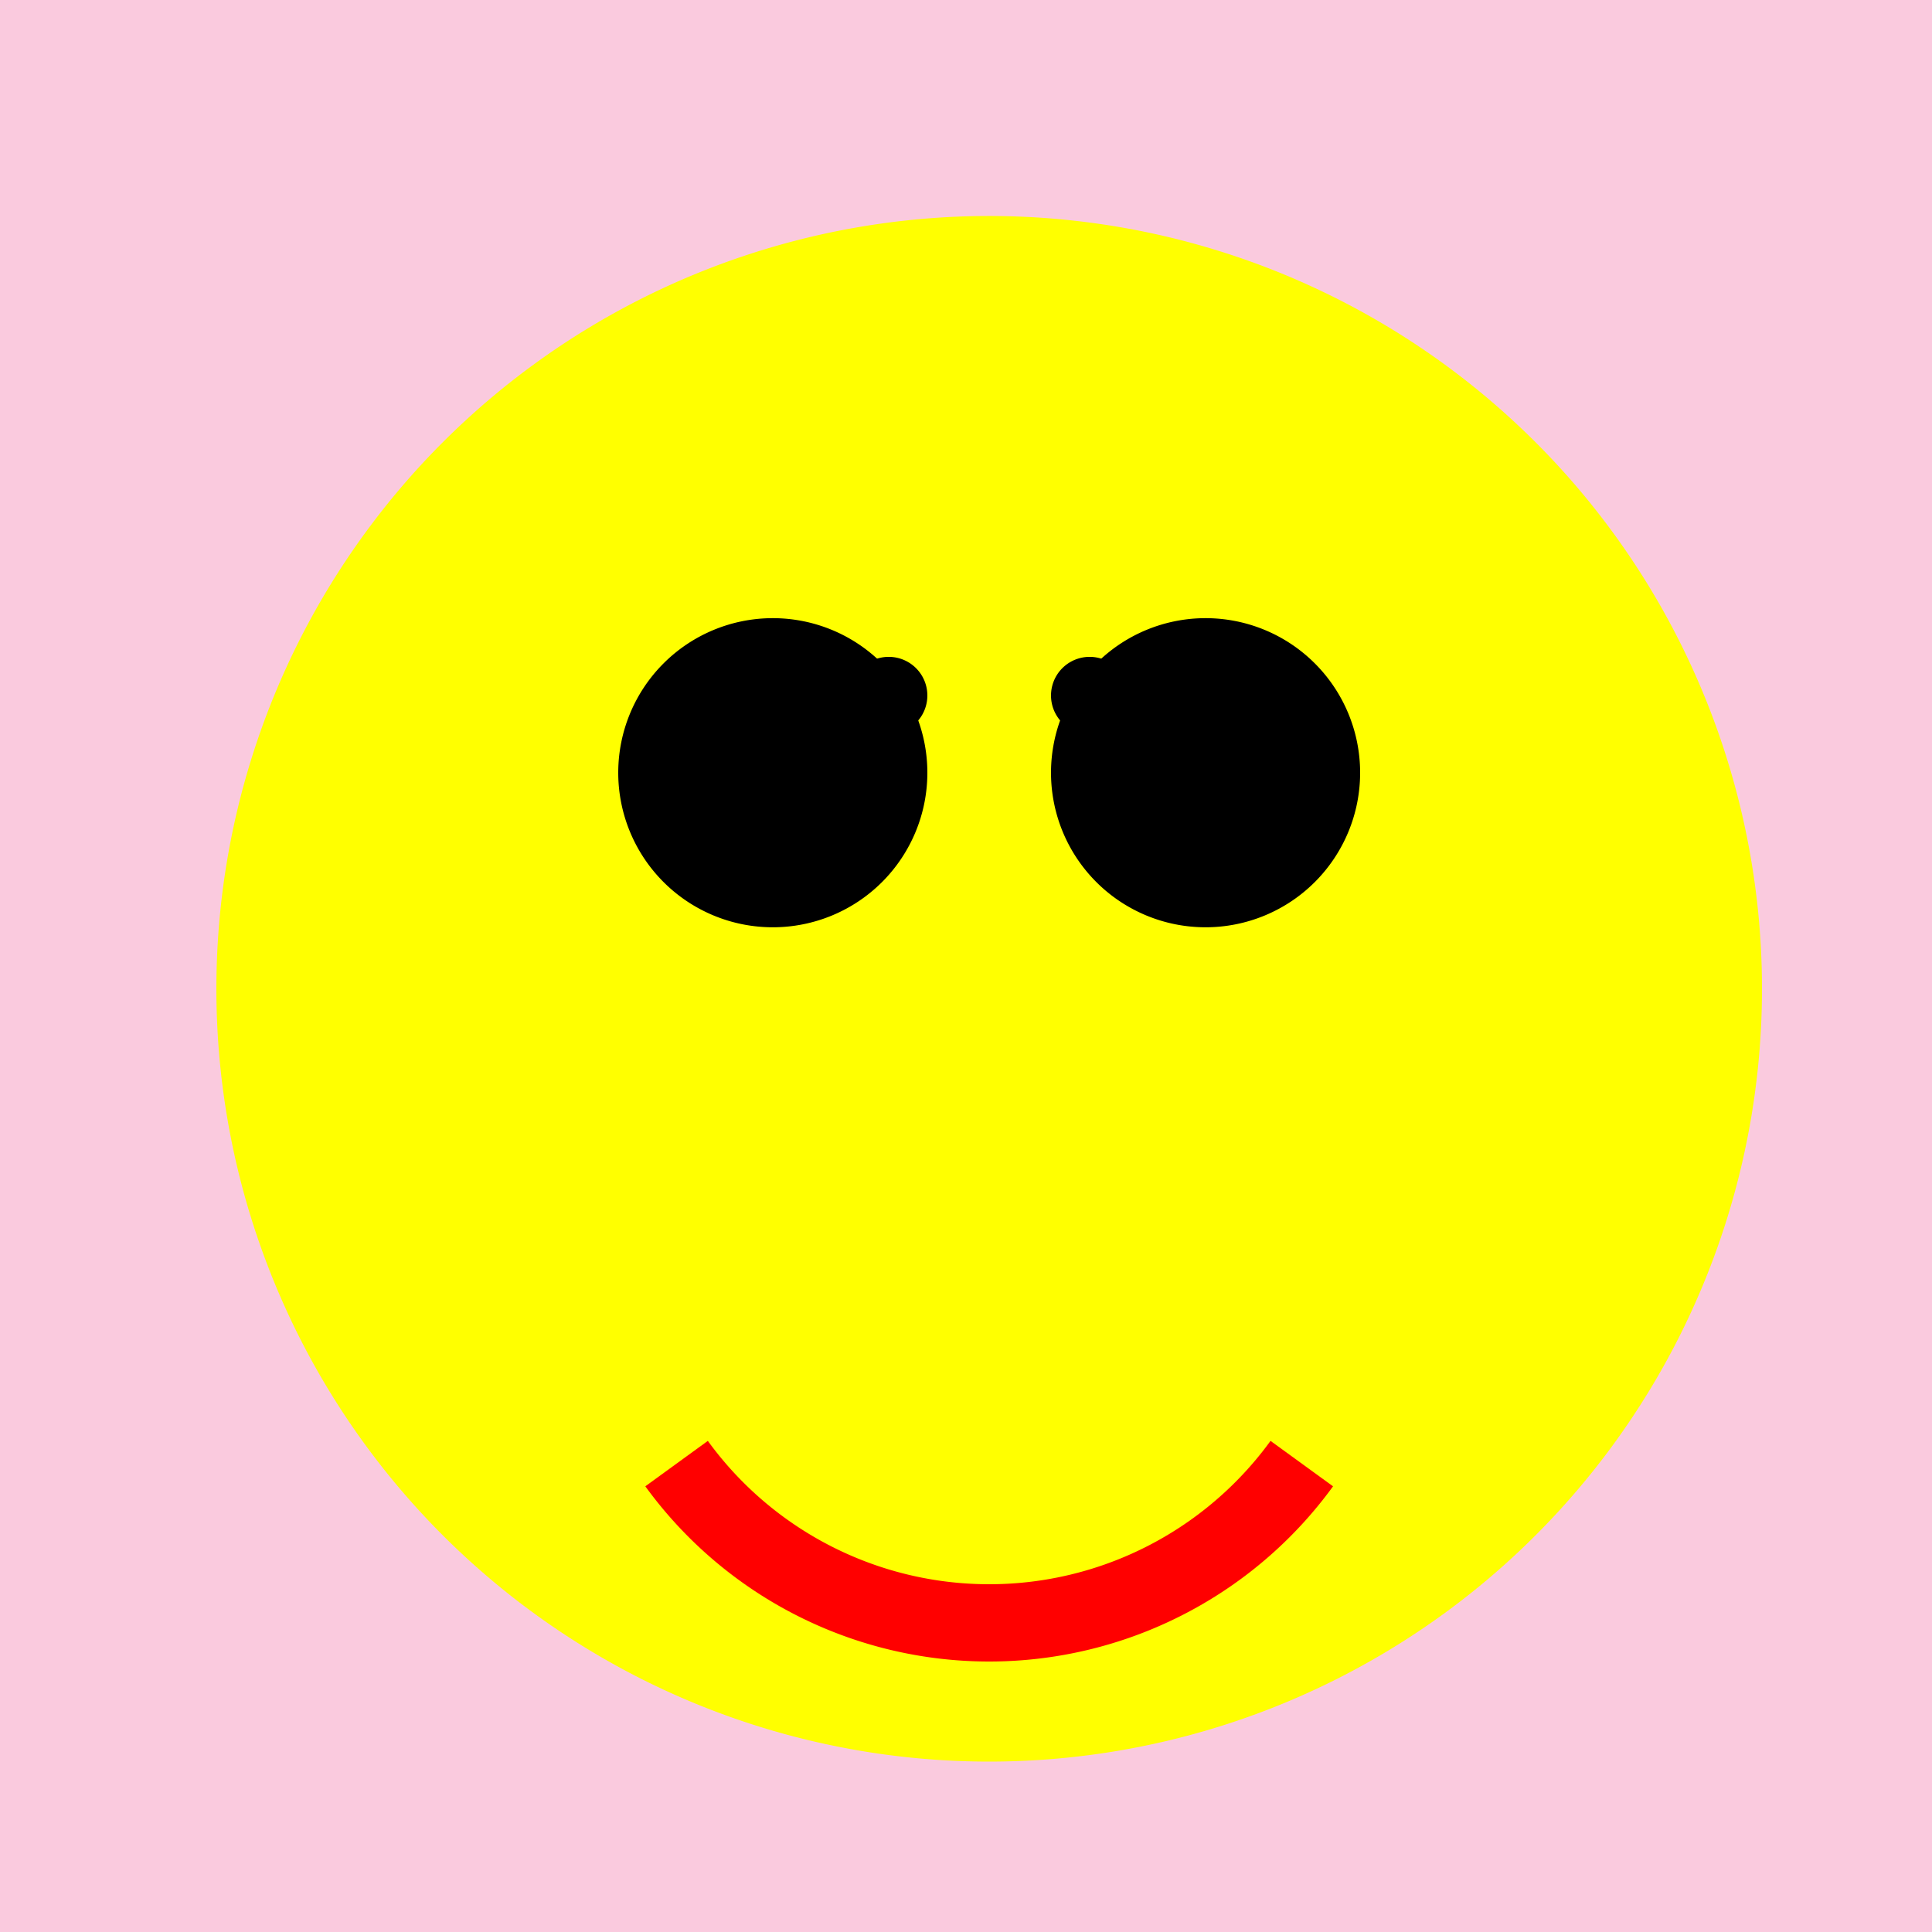
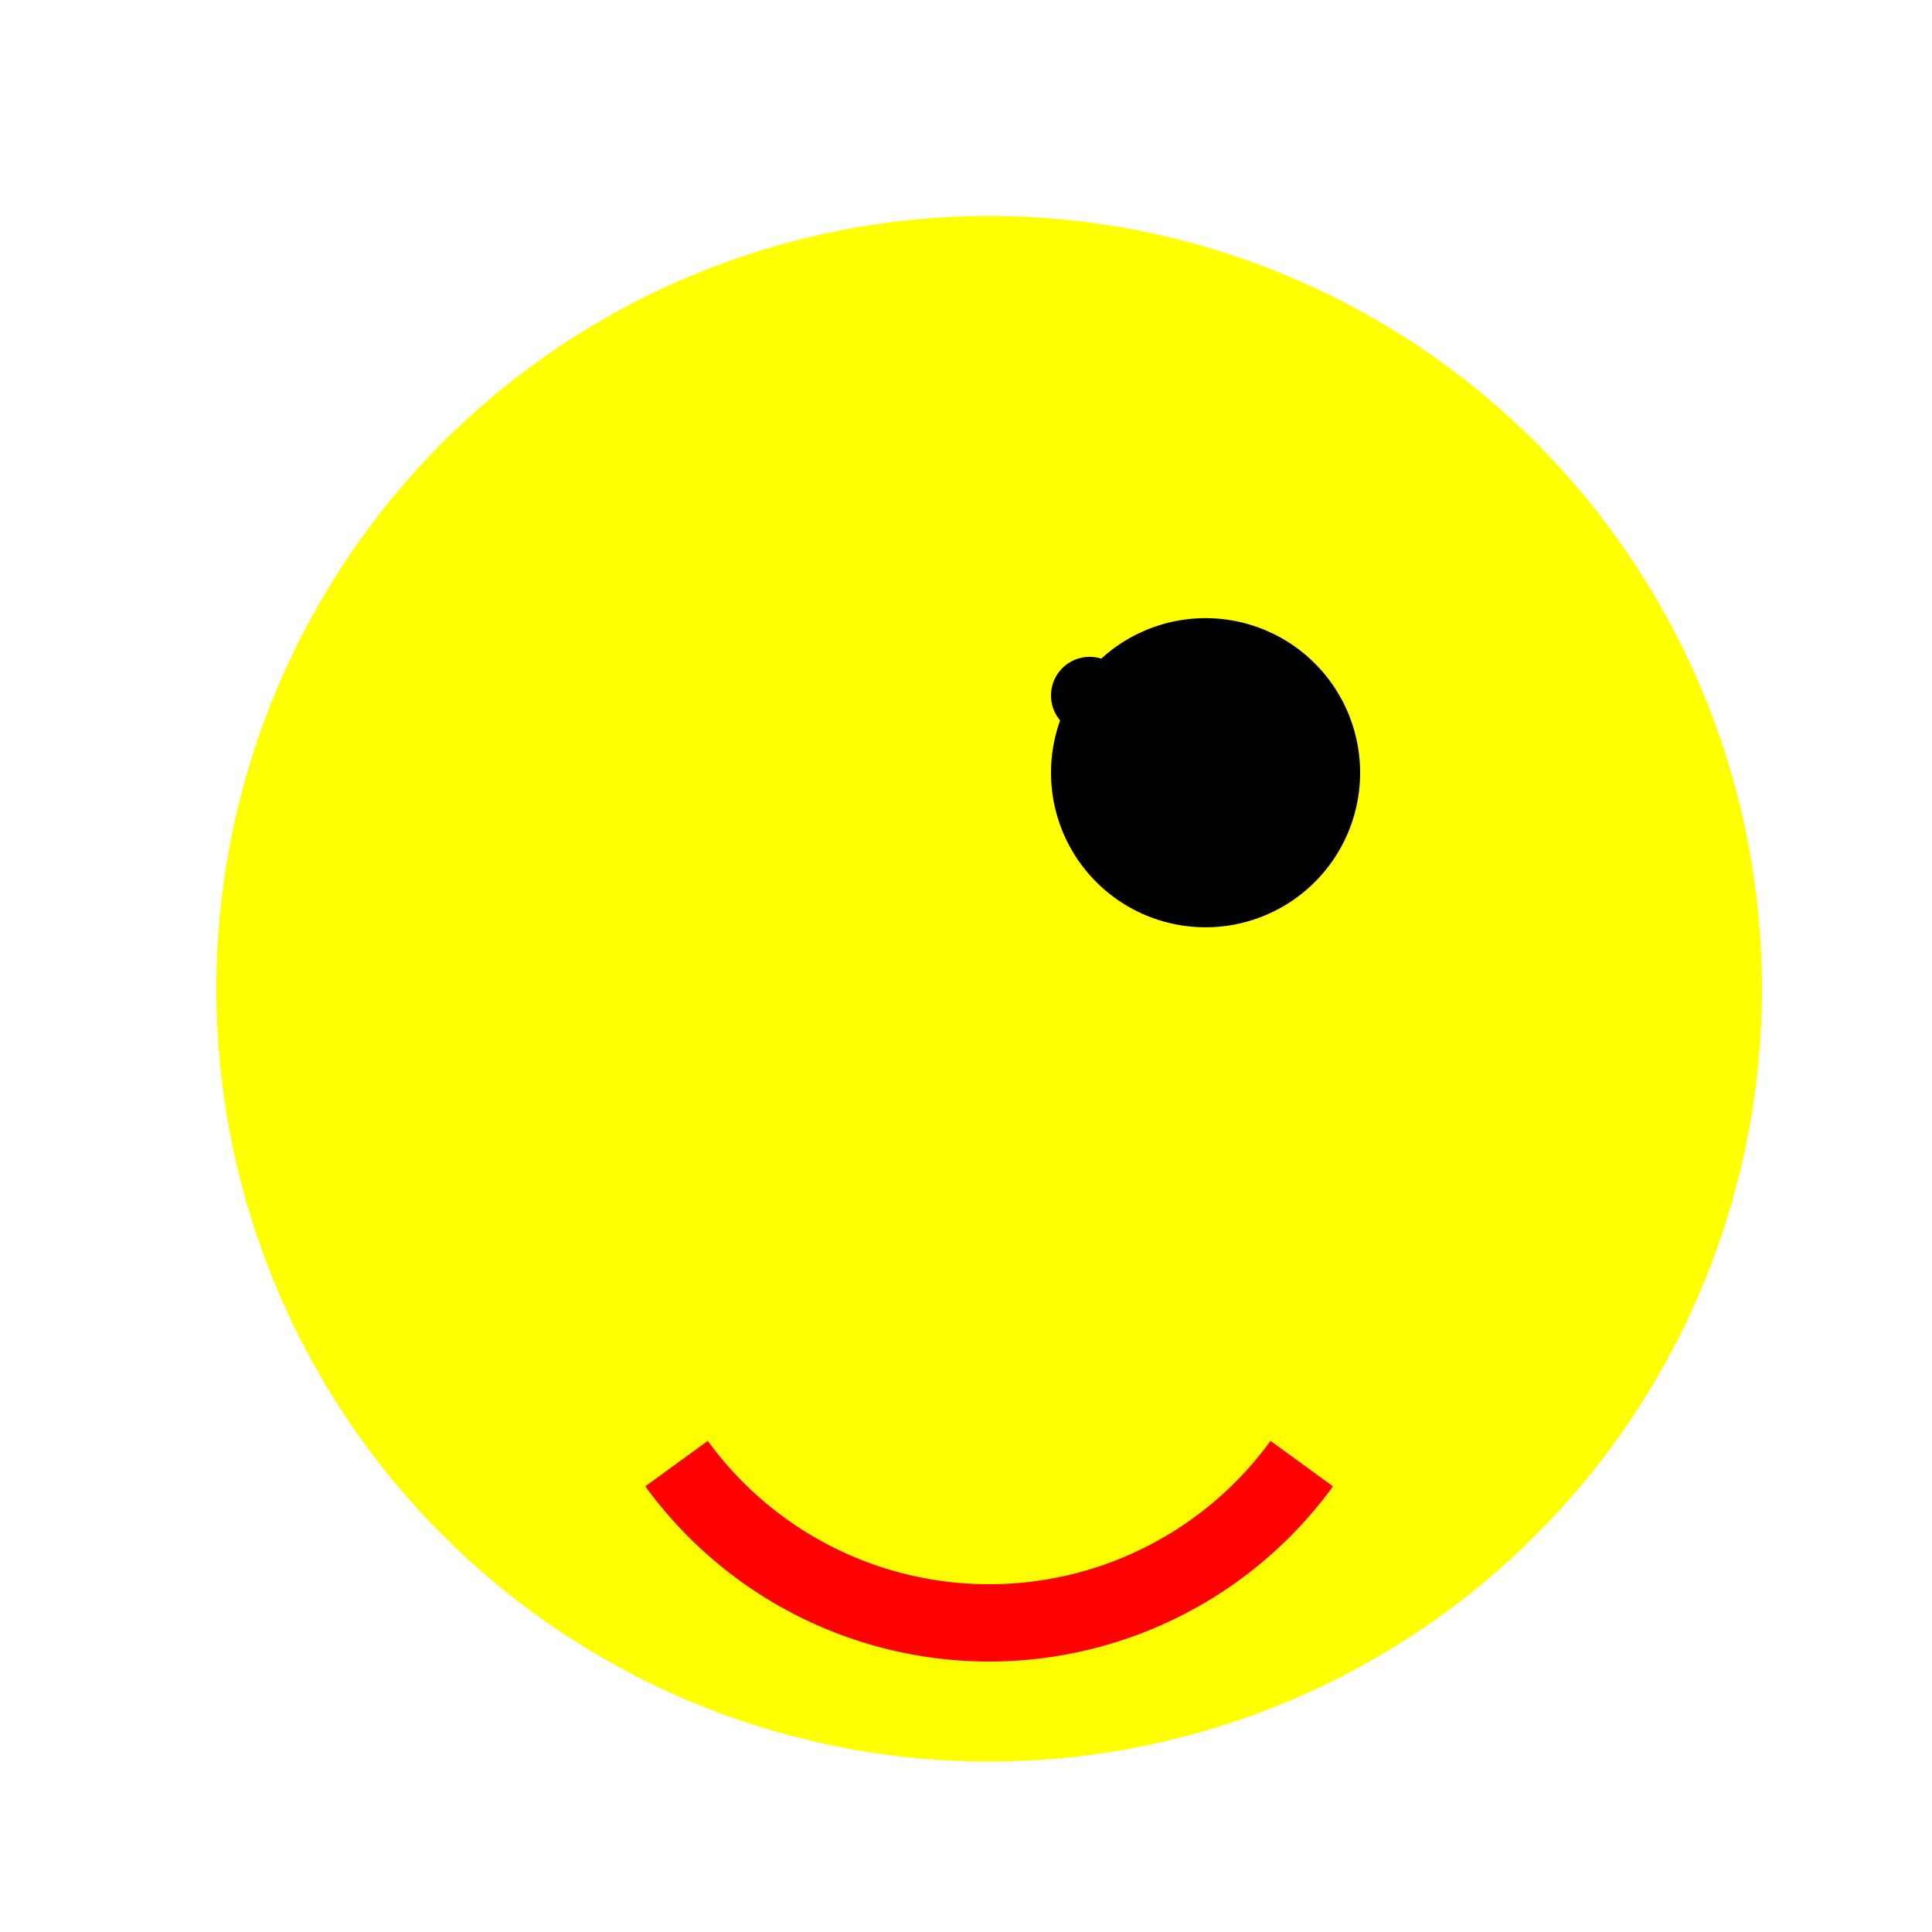
<svg xmlns="http://www.w3.org/2000/svg" width="500" height="500">
  <defs />
  <g>
-     <rect fill="#FACADE" stroke="none" x="0" y="0" width="512" height="512" />
    <path fill="#FFFF00" stroke="none" paint-order="stroke fill markers" d=" M 456 256 A 200 200 0 1 1 456 255.8" />
-     <path fill="#000000" stroke="none" paint-order="stroke fill markers" d=" M 240 200 A 40 40 0 1 1 240 199.96" />
    <path fill="#000000" stroke="none" paint-order="stroke fill markers" d=" M 352 200 A 40 40 0 1 1 352 199.96" />
    <path fill="none" stroke="#FF0000" paint-order="fill stroke markers" d=" M 336.902 378.779 A 100 100 0 0 1 175.098 378.779" stroke-miterlimit="10" stroke-width="20" stroke-dasharray="" />
-     <path fill="#000000" stroke="none" paint-order="stroke fill markers" d=" M 240 180 A 10 10 0 1 1 240 179.99" />
    <path fill="#000000" stroke="none" paint-order="stroke fill markers" d=" M 292 180 A 10 10 0 1 1 292 179.99" />
  </g>
</svg>